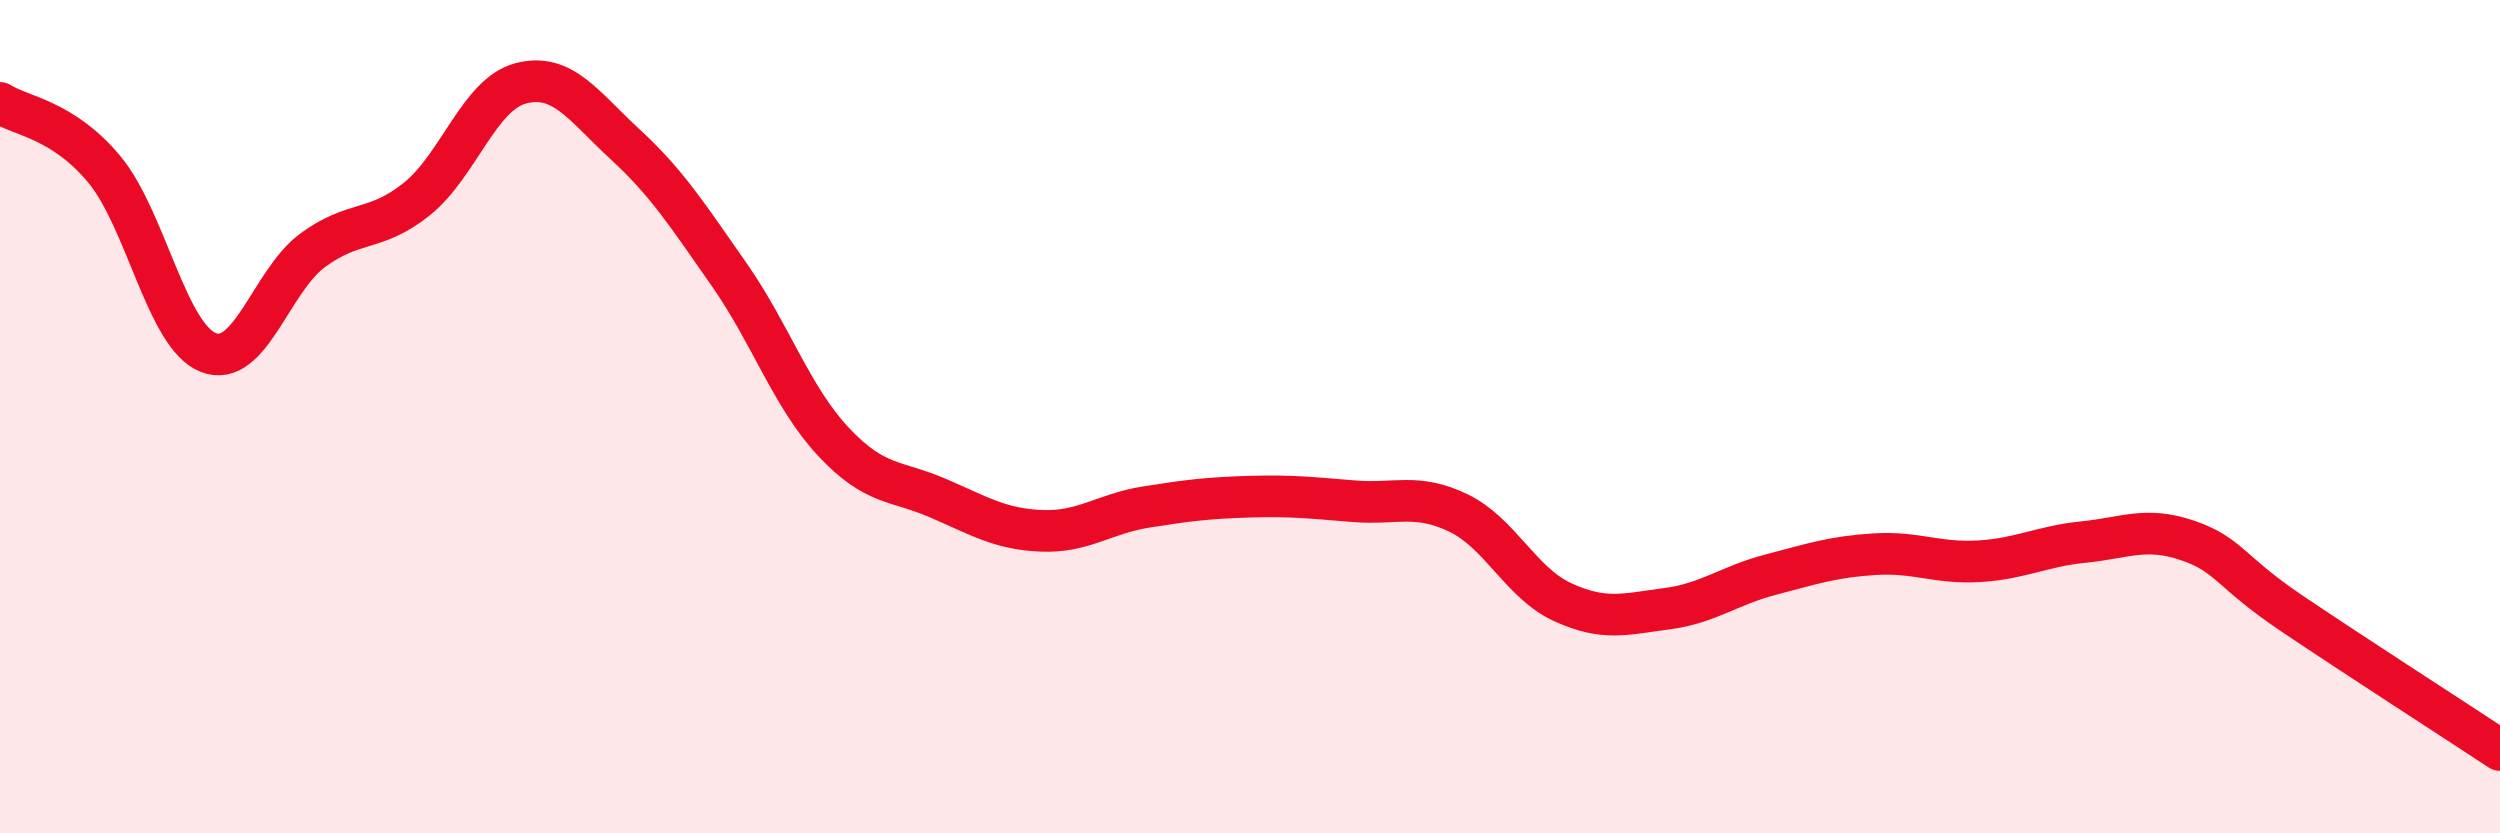
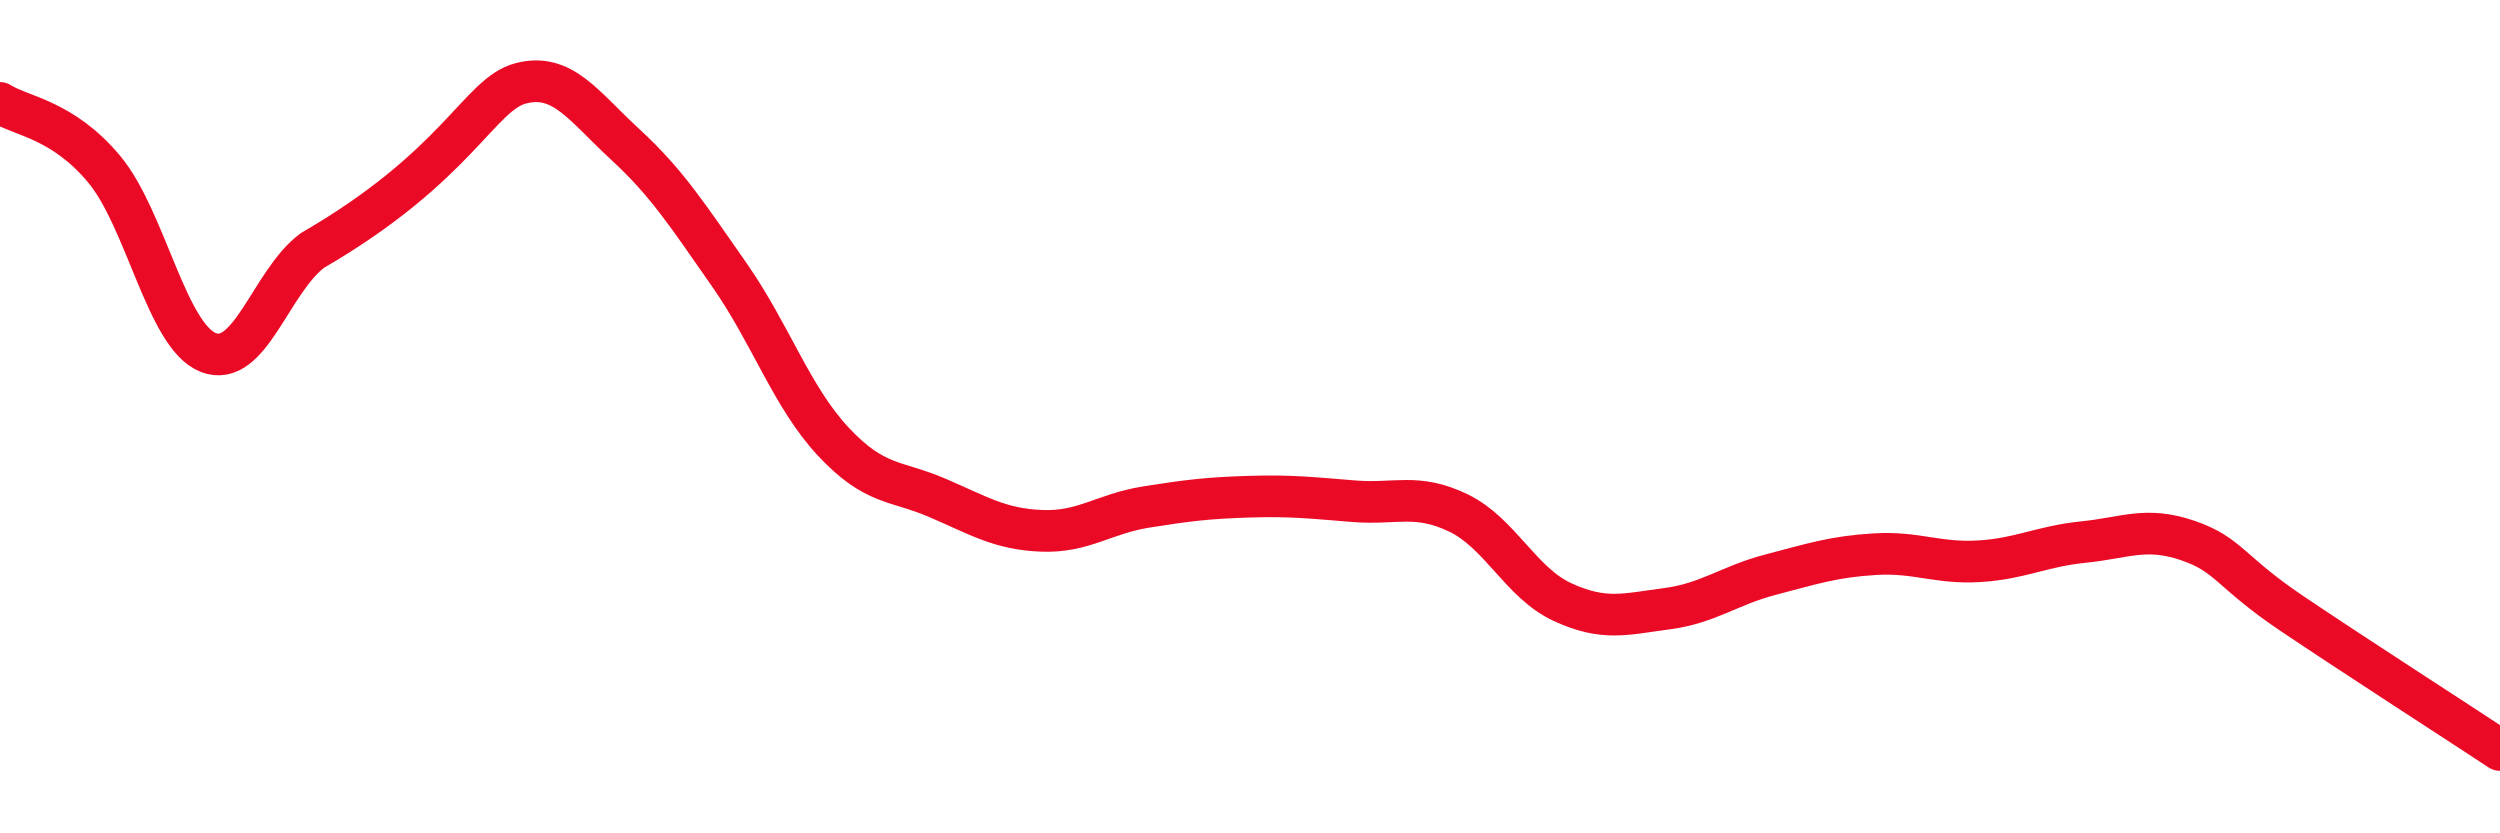
<svg xmlns="http://www.w3.org/2000/svg" width="60" height="20" viewBox="0 0 60 20">
-   <path d="M 0,2.47 C 0.5,2.79 1.5,2.86 2.5,4.06 C 3.5,5.26 4,8.07 5,8.46 C 6,8.85 6.5,6.75 7.5,6.01 C 8.5,5.27 9,5.58 10,4.78 C 11,3.98 11.5,2.26 12.5,2 C 13.5,1.74 14,2.54 15,3.46 C 16,4.38 16.5,5.16 17.5,6.59 C 18.5,8.02 19,9.53 20,10.6 C 21,11.67 21.5,11.52 22.5,11.95 C 23.5,12.38 24,12.7 25,12.74 C 26,12.78 26.5,12.33 27.5,12.17 C 28.5,12.01 29,11.95 30,11.92 C 31,11.89 31.5,11.95 32.5,12.03 C 33.5,12.11 34,11.83 35,12.31 C 36,12.79 36.5,13.99 37.5,14.45 C 38.5,14.91 39,14.74 40,14.61 C 41,14.48 41.5,14.05 42.5,13.79 C 43.5,13.53 44,13.36 45,13.3 C 46,13.24 46.5,13.53 47.5,13.47 C 48.5,13.41 49,13.11 50,13.01 C 51,12.91 51.5,12.63 52.5,12.97 C 53.5,13.31 53.5,13.71 55,14.72 C 56.5,15.73 59,17.34 60,18L60 20L0 20Z" fill="#EB0A25" opacity="0.1" stroke-linecap="round" stroke-linejoin="round" />
-   <path d="M 0,2.47 C 0.5,2.79 1.5,2.86 2.5,4.06 C 3.5,5.26 4,8.07 5,8.46 C 6,8.85 6.5,6.75 7.5,6.01 C 8.5,5.27 9,5.58 10,4.78 C 11,3.98 11.5,2.26 12.5,2 C 13.5,1.74 14,2.54 15,3.46 C 16,4.38 16.5,5.16 17.5,6.59 C 18.5,8.02 19,9.53 20,10.6 C 21,11.67 21.5,11.52 22.5,11.95 C 23.5,12.38 24,12.7 25,12.74 C 26,12.78 26.5,12.33 27.5,12.17 C 28.5,12.01 29,11.95 30,11.92 C 31,11.89 31.5,11.95 32.5,12.03 C 33.5,12.11 34,11.83 35,12.31 C 36,12.79 36.5,13.99 37.5,14.45 C 38.5,14.91 39,14.74 40,14.61 C 41,14.48 41.5,14.05 42.5,13.79 C 43.5,13.53 44,13.36 45,13.3 C 46,13.24 46.5,13.53 47.5,13.47 C 48.5,13.41 49,13.11 50,13.01 C 51,12.91 51.5,12.63 52.5,12.97 C 53.5,13.31 53.5,13.71 55,14.72 C 56.5,15.73 59,17.34 60,18" stroke="#EB0A25" stroke-width="1" fill="none" stroke-linecap="round" stroke-linejoin="round" />
+   <path d="M 0,2.47 C 0.5,2.79 1.5,2.86 2.5,4.06 C 3.5,5.26 4,8.07 5,8.46 C 6,8.85 6.5,6.75 7.5,6.01 C 11,3.98 11.5,2.26 12.5,2 C 13.5,1.74 14,2.54 15,3.46 C 16,4.38 16.5,5.16 17.5,6.59 C 18.5,8.02 19,9.53 20,10.6 C 21,11.67 21.5,11.52 22.5,11.95 C 23.5,12.38 24,12.7 25,12.74 C 26,12.78 26.5,12.33 27.5,12.17 C 28.5,12.01 29,11.95 30,11.92 C 31,11.89 31.5,11.95 32.5,12.03 C 33.5,12.11 34,11.83 35,12.31 C 36,12.79 36.5,13.99 37.5,14.45 C 38.5,14.91 39,14.74 40,14.61 C 41,14.48 41.5,14.05 42.5,13.79 C 43.5,13.53 44,13.36 45,13.3 C 46,13.24 46.5,13.53 47.5,13.47 C 48.5,13.41 49,13.11 50,13.01 C 51,12.91 51.5,12.63 52.5,12.97 C 53.5,13.31 53.5,13.71 55,14.72 C 56.5,15.73 59,17.34 60,18" stroke="#EB0A25" stroke-width="1" fill="none" stroke-linecap="round" stroke-linejoin="round" />
</svg>